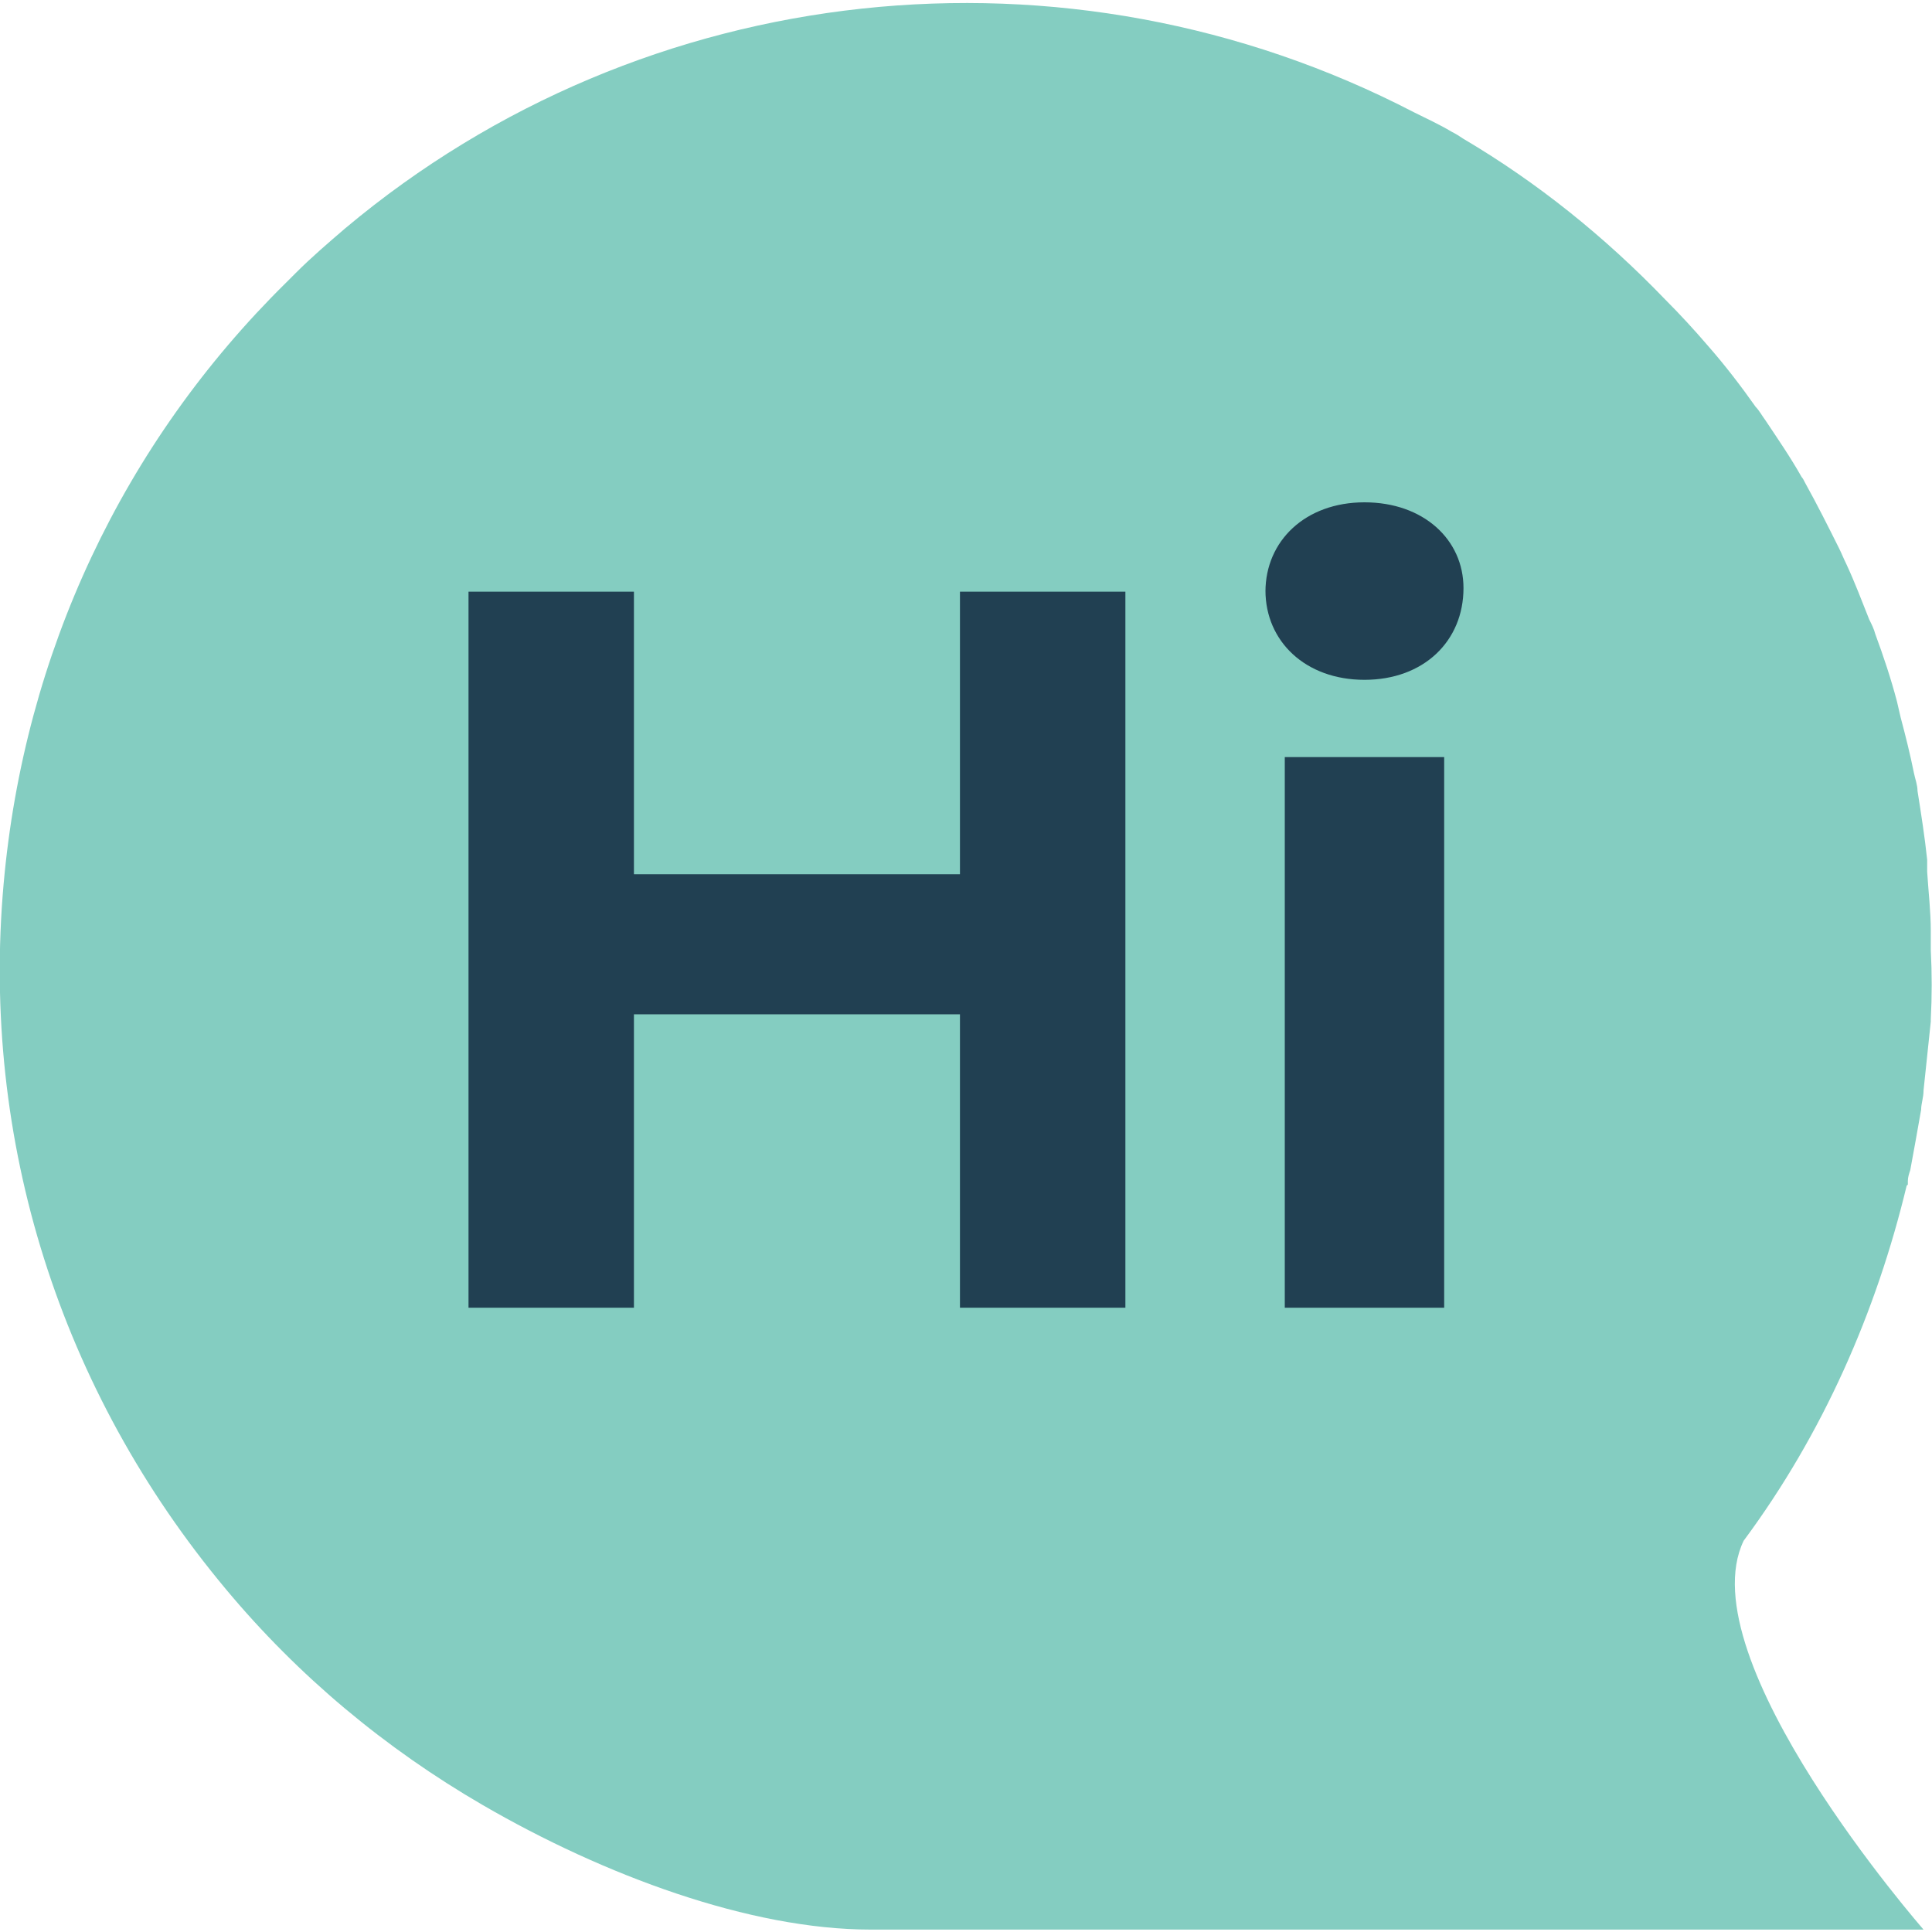
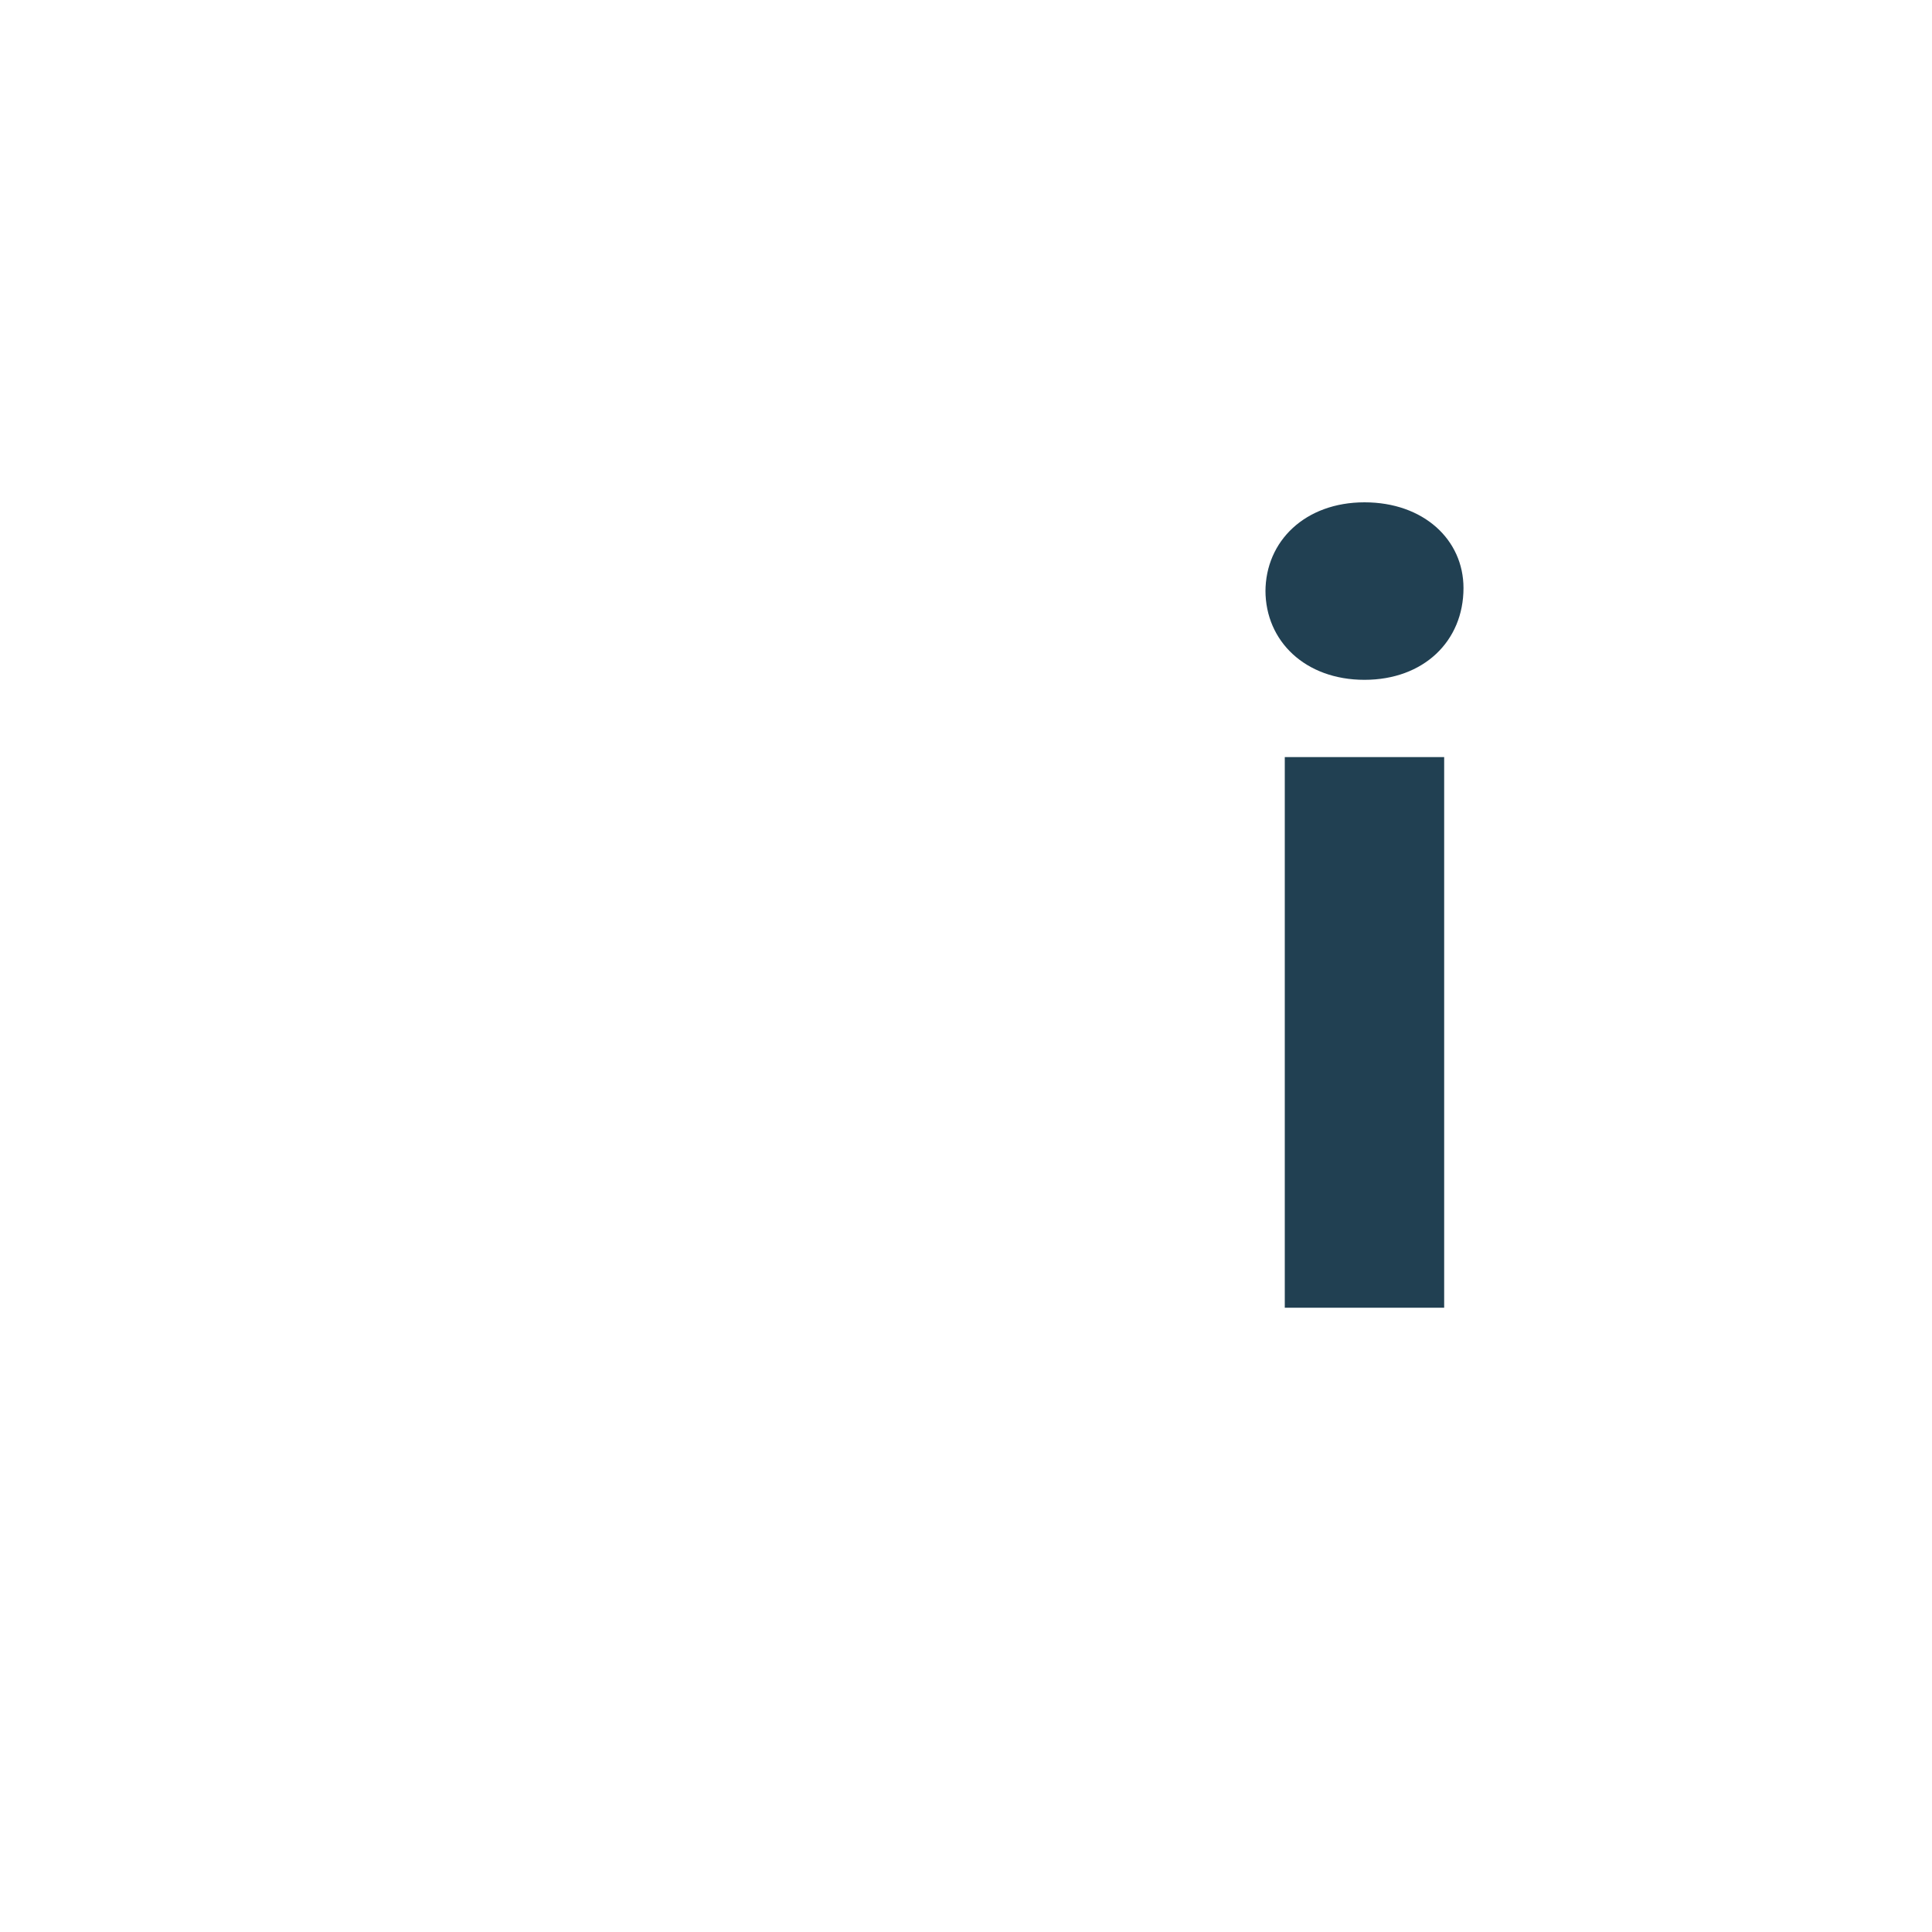
<svg xmlns="http://www.w3.org/2000/svg" id="Layer_1" data-name="Layer 1" viewBox="0 0 16 16">
-   <path d="M15.8,9.81s0,0,0,0c0-.01,0-.02,0-.03,0-.03.01-.06.02-.09.03-.16.06-.33.09-.5,0-.05.02-.1.02-.16.02-.19.04-.38.06-.57,0,0,0-.01,0-.02.01-.19.01-.38,0-.57,0-.05,0-.11,0-.16,0-.16-.02-.33-.03-.49,0-.03,0-.07,0-.1-.02-.19-.05-.38-.08-.57,0-.05-.02-.1-.03-.15-.03-.15-.07-.31-.11-.46-.01-.04-.02-.09-.03-.13-.05-.19-.11-.37-.18-.56-.01-.04-.03-.08-.05-.12-.06-.15-.12-.31-.19-.46-.02-.04-.04-.09-.06-.13-.09-.18-.18-.36-.28-.54-.01-.02-.02-.04-.03-.05-.09-.16-.2-.32-.3-.47-.03-.04-.05-.08-.08-.11-.12-.17-.25-.34-.39-.5-.12-.14-.24-.27-.36-.39-.5-.52-1.06-.97-1.67-1.33-.03-.02-.06-.04-.1-.06-.1-.06-.21-.11-.31-.16C8.84-.56,5.34-.19,2.86,1.89c-.14.12-.28.24-.41.37-.03.03-.05.05-.08.08C1.02,3.67.2,5.41.03,7.32c-.19,2.13.47,4.2,1.84,5.84.6.72,1.32,1.32,2.13,1.79,1,.58,2.21,1.03,3.21,1.03s2.52,0,2.6,0h6.12s-1.96-2.24-1.49-3.22c.66-.89,1.1-1.9,1.35-2.94Z" style="fill: #84cdc1;" />
  <g>
-     <path d="M9.32,4.9v5.93h-1.37v-2.43h-2.7v2.43h-1.37v-5.93h1.37v2.34h2.7v-2.34h1.37Z" style="fill: #214052;" />
    <path d="M10.48,4.9c0-.42.33-.74.82-.74s.82.31.82.71c0,.44-.33.76-.82.76s-.82-.32-.82-.74ZM10.64,6.27h1.32v4.56h-1.32v-4.56Z" style="fill: #214052;" />
  </g>
</svg>